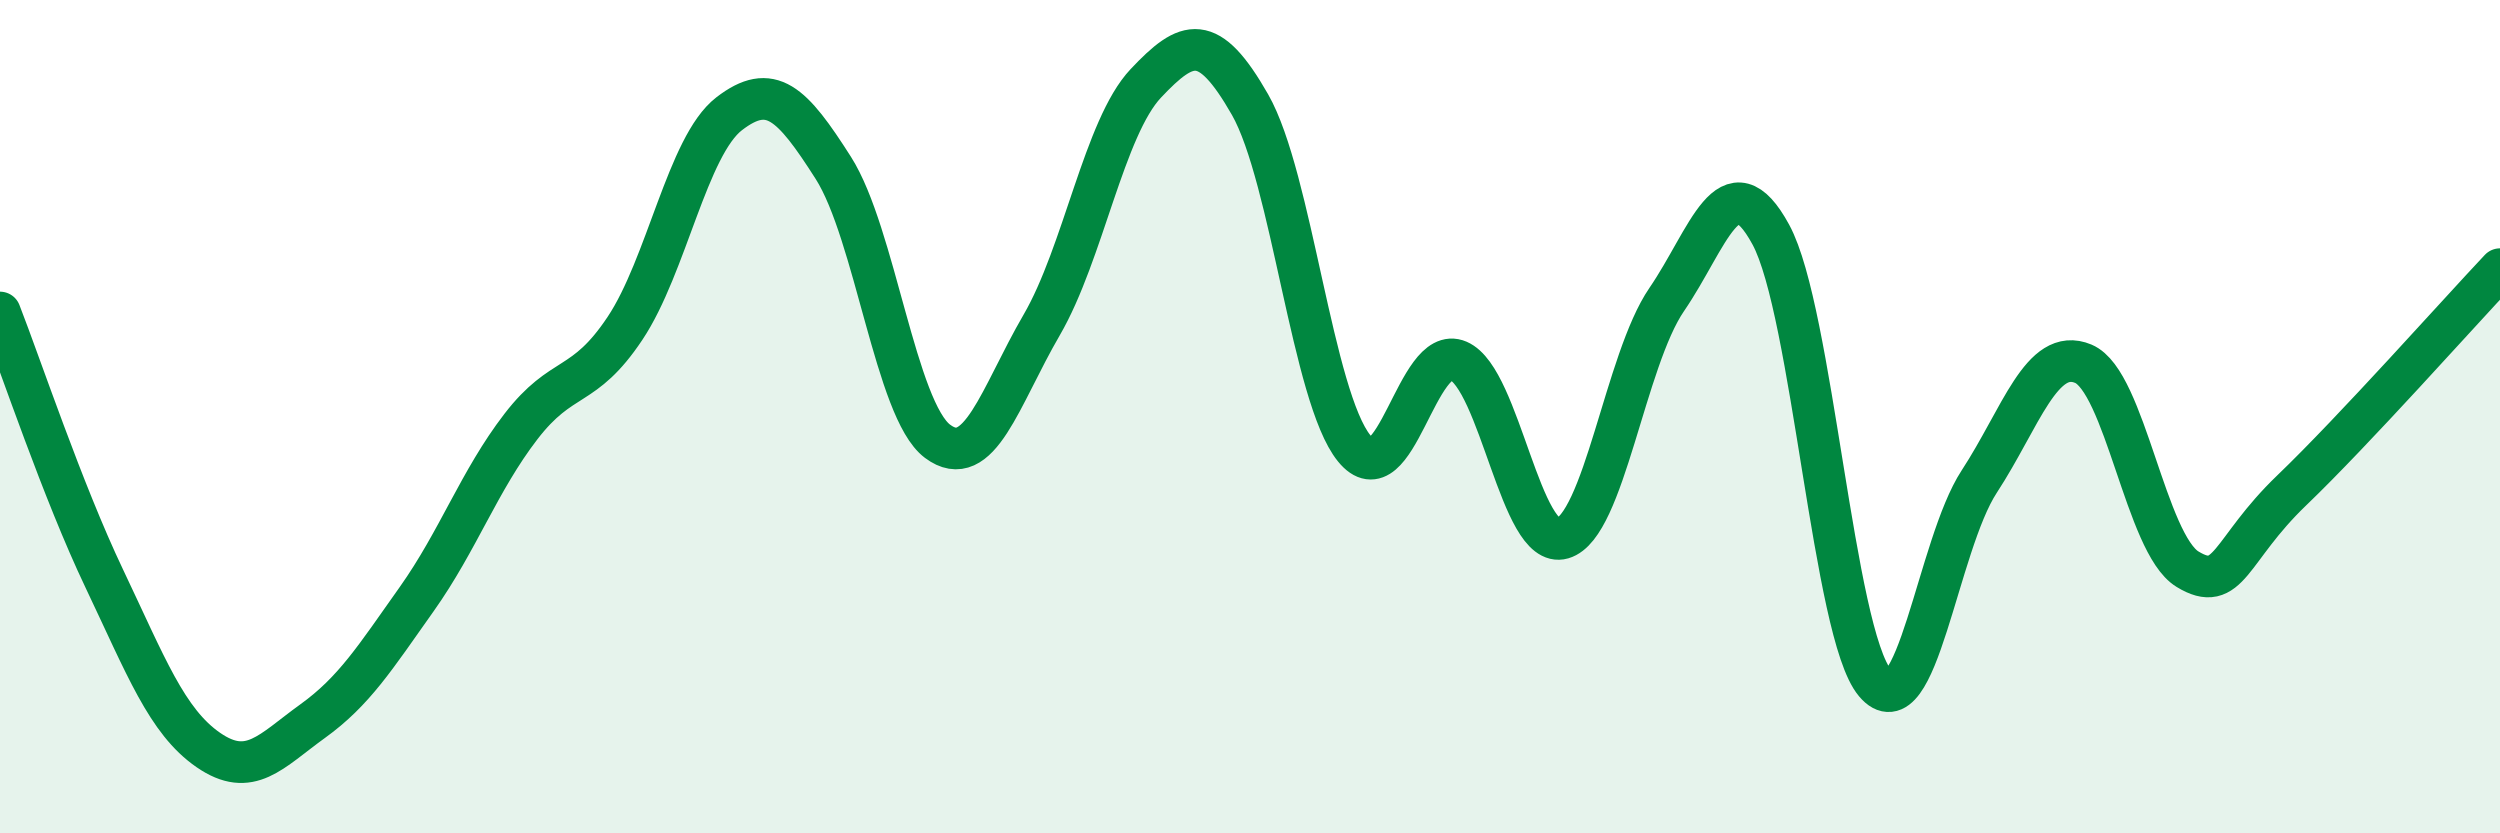
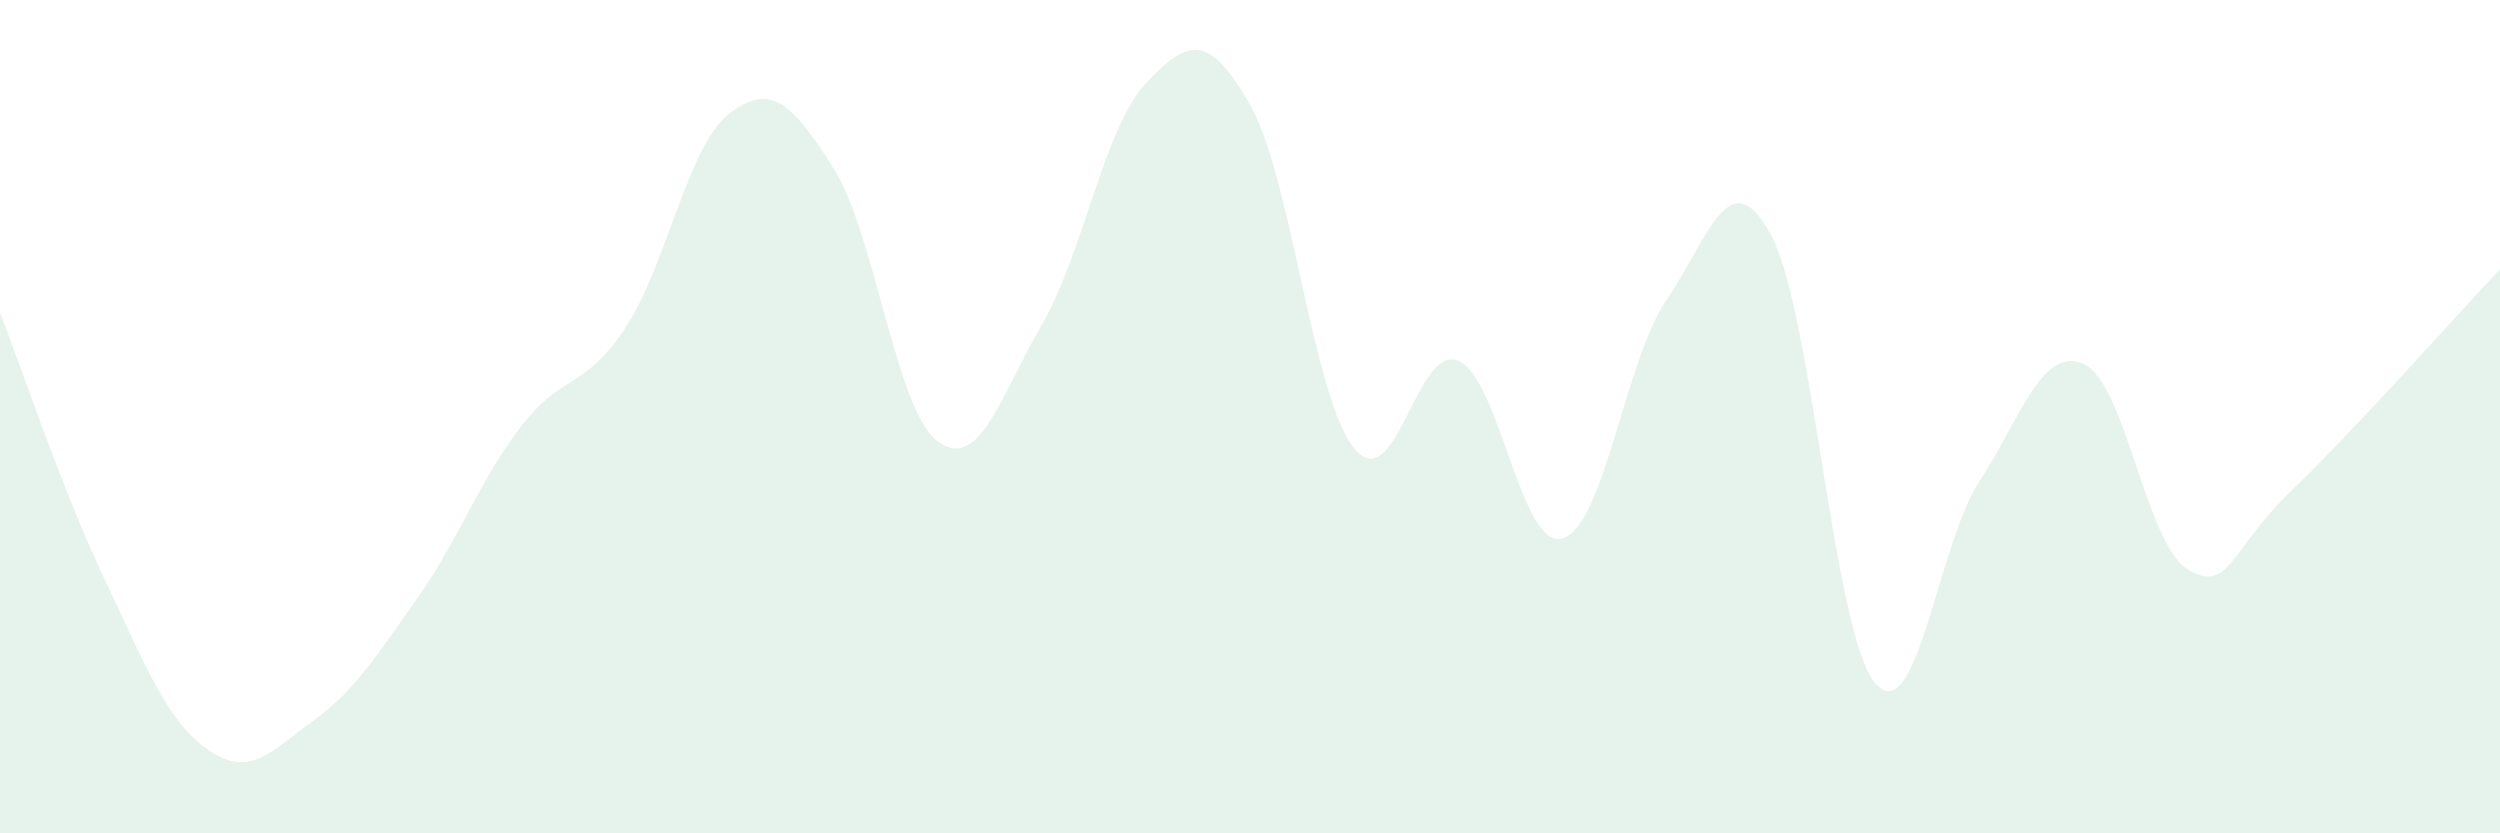
<svg xmlns="http://www.w3.org/2000/svg" width="60" height="20" viewBox="0 0 60 20">
  <path d="M 0,7.5 C 0.5,8.78 1.5,11.78 2.5,13.88 C 3.5,15.98 4,17.31 5,18 C 6,18.69 6.5,18.03 7.5,17.31 C 8.5,16.59 9,15.79 10,14.38 C 11,12.97 11.5,11.54 12.5,10.24 C 13.5,8.94 14,9.38 15,7.88 C 16,6.38 16.5,3.5 17.5,2.73 C 18.5,1.96 19,2.46 20,4.03 C 21,5.6 21.5,9.84 22.5,10.59 C 23.5,11.34 24,9.52 25,7.8 C 26,6.08 26.5,3.06 27.5,2 C 28.5,0.94 29,0.76 30,2.51 C 31,4.26 31.5,9.53 32.5,10.76 C 33.5,11.99 34,8.23 35,8.66 C 36,9.09 36.5,13.21 37.5,12.92 C 38.5,12.63 39,8.65 40,7.19 C 41,5.73 41.5,3.79 42.5,5.63 C 43.5,7.47 44,15.2 45,16.39 C 46,17.58 46.5,13.09 47.5,11.56 C 48.5,10.03 49,8.31 50,8.73 C 51,9.15 51.5,13.05 52.5,13.66 C 53.5,14.27 53.5,13.21 55,11.77 C 56.5,10.33 59,7.52 60,6.46L60 20L0 20Z" fill="#008740" opacity="0.1" stroke-linecap="round" stroke-linejoin="round" />
-   <path d="M 0,7.5 C 0.5,8.78 1.5,11.78 2.5,13.88 C 3.5,15.98 4,17.31 5,18 C 6,18.69 6.5,18.03 7.5,17.31 C 8.5,16.59 9,15.79 10,14.38 C 11,12.97 11.5,11.54 12.5,10.24 C 13.5,8.94 14,9.38 15,7.88 C 16,6.38 16.5,3.5 17.5,2.73 C 18.5,1.96 19,2.46 20,4.03 C 21,5.6 21.5,9.84 22.5,10.59 C 23.5,11.34 24,9.52 25,7.8 C 26,6.08 26.5,3.06 27.5,2 C 28.5,0.94 29,0.76 30,2.51 C 31,4.26 31.5,9.53 32.5,10.76 C 33.5,11.99 34,8.23 35,8.66 C 36,9.09 36.5,13.21 37.5,12.92 C 38.5,12.63 39,8.65 40,7.19 C 41,5.73 41.5,3.79 42.5,5.63 C 43.5,7.47 44,15.2 45,16.39 C 46,17.58 46.5,13.09 47.5,11.56 C 48.5,10.03 49,8.31 50,8.73 C 51,9.15 51.5,13.05 52.5,13.66 C 53.5,14.27 53.5,13.21 55,11.77 C 56.5,10.33 59,7.52 60,6.46" stroke="#008740" stroke-width="1" fill="none" stroke-linecap="round" stroke-linejoin="round" />
</svg>